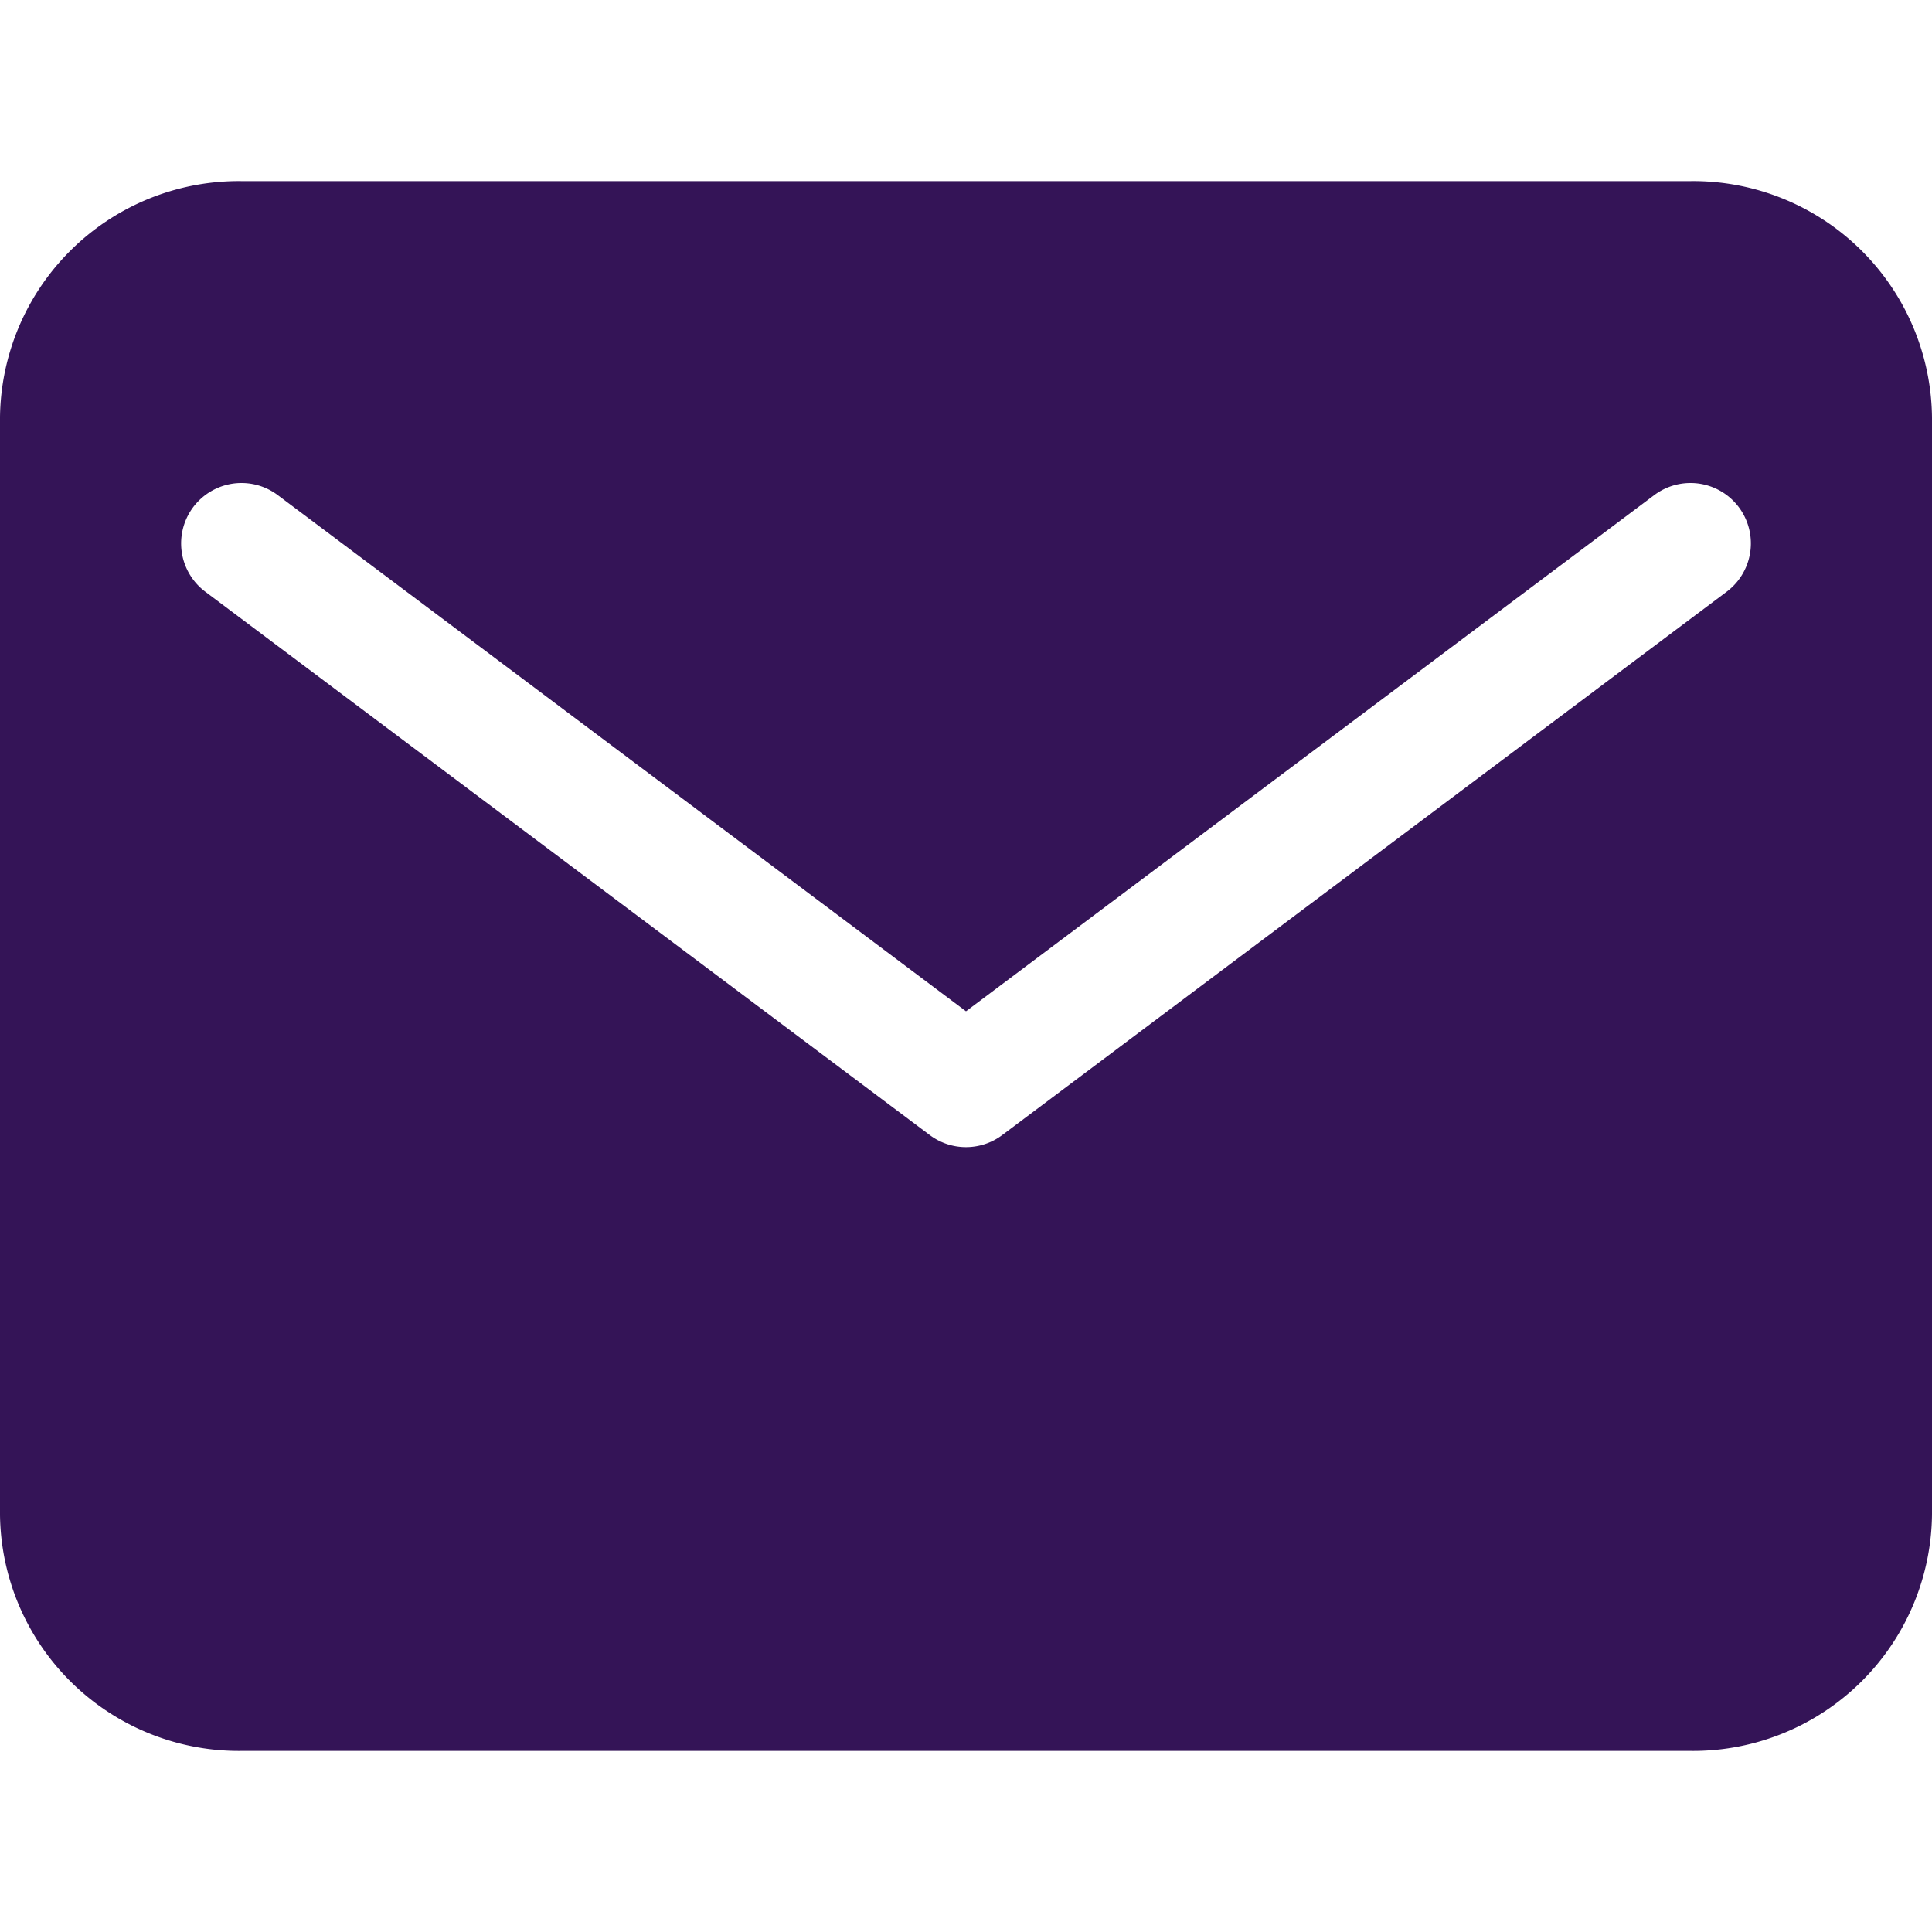
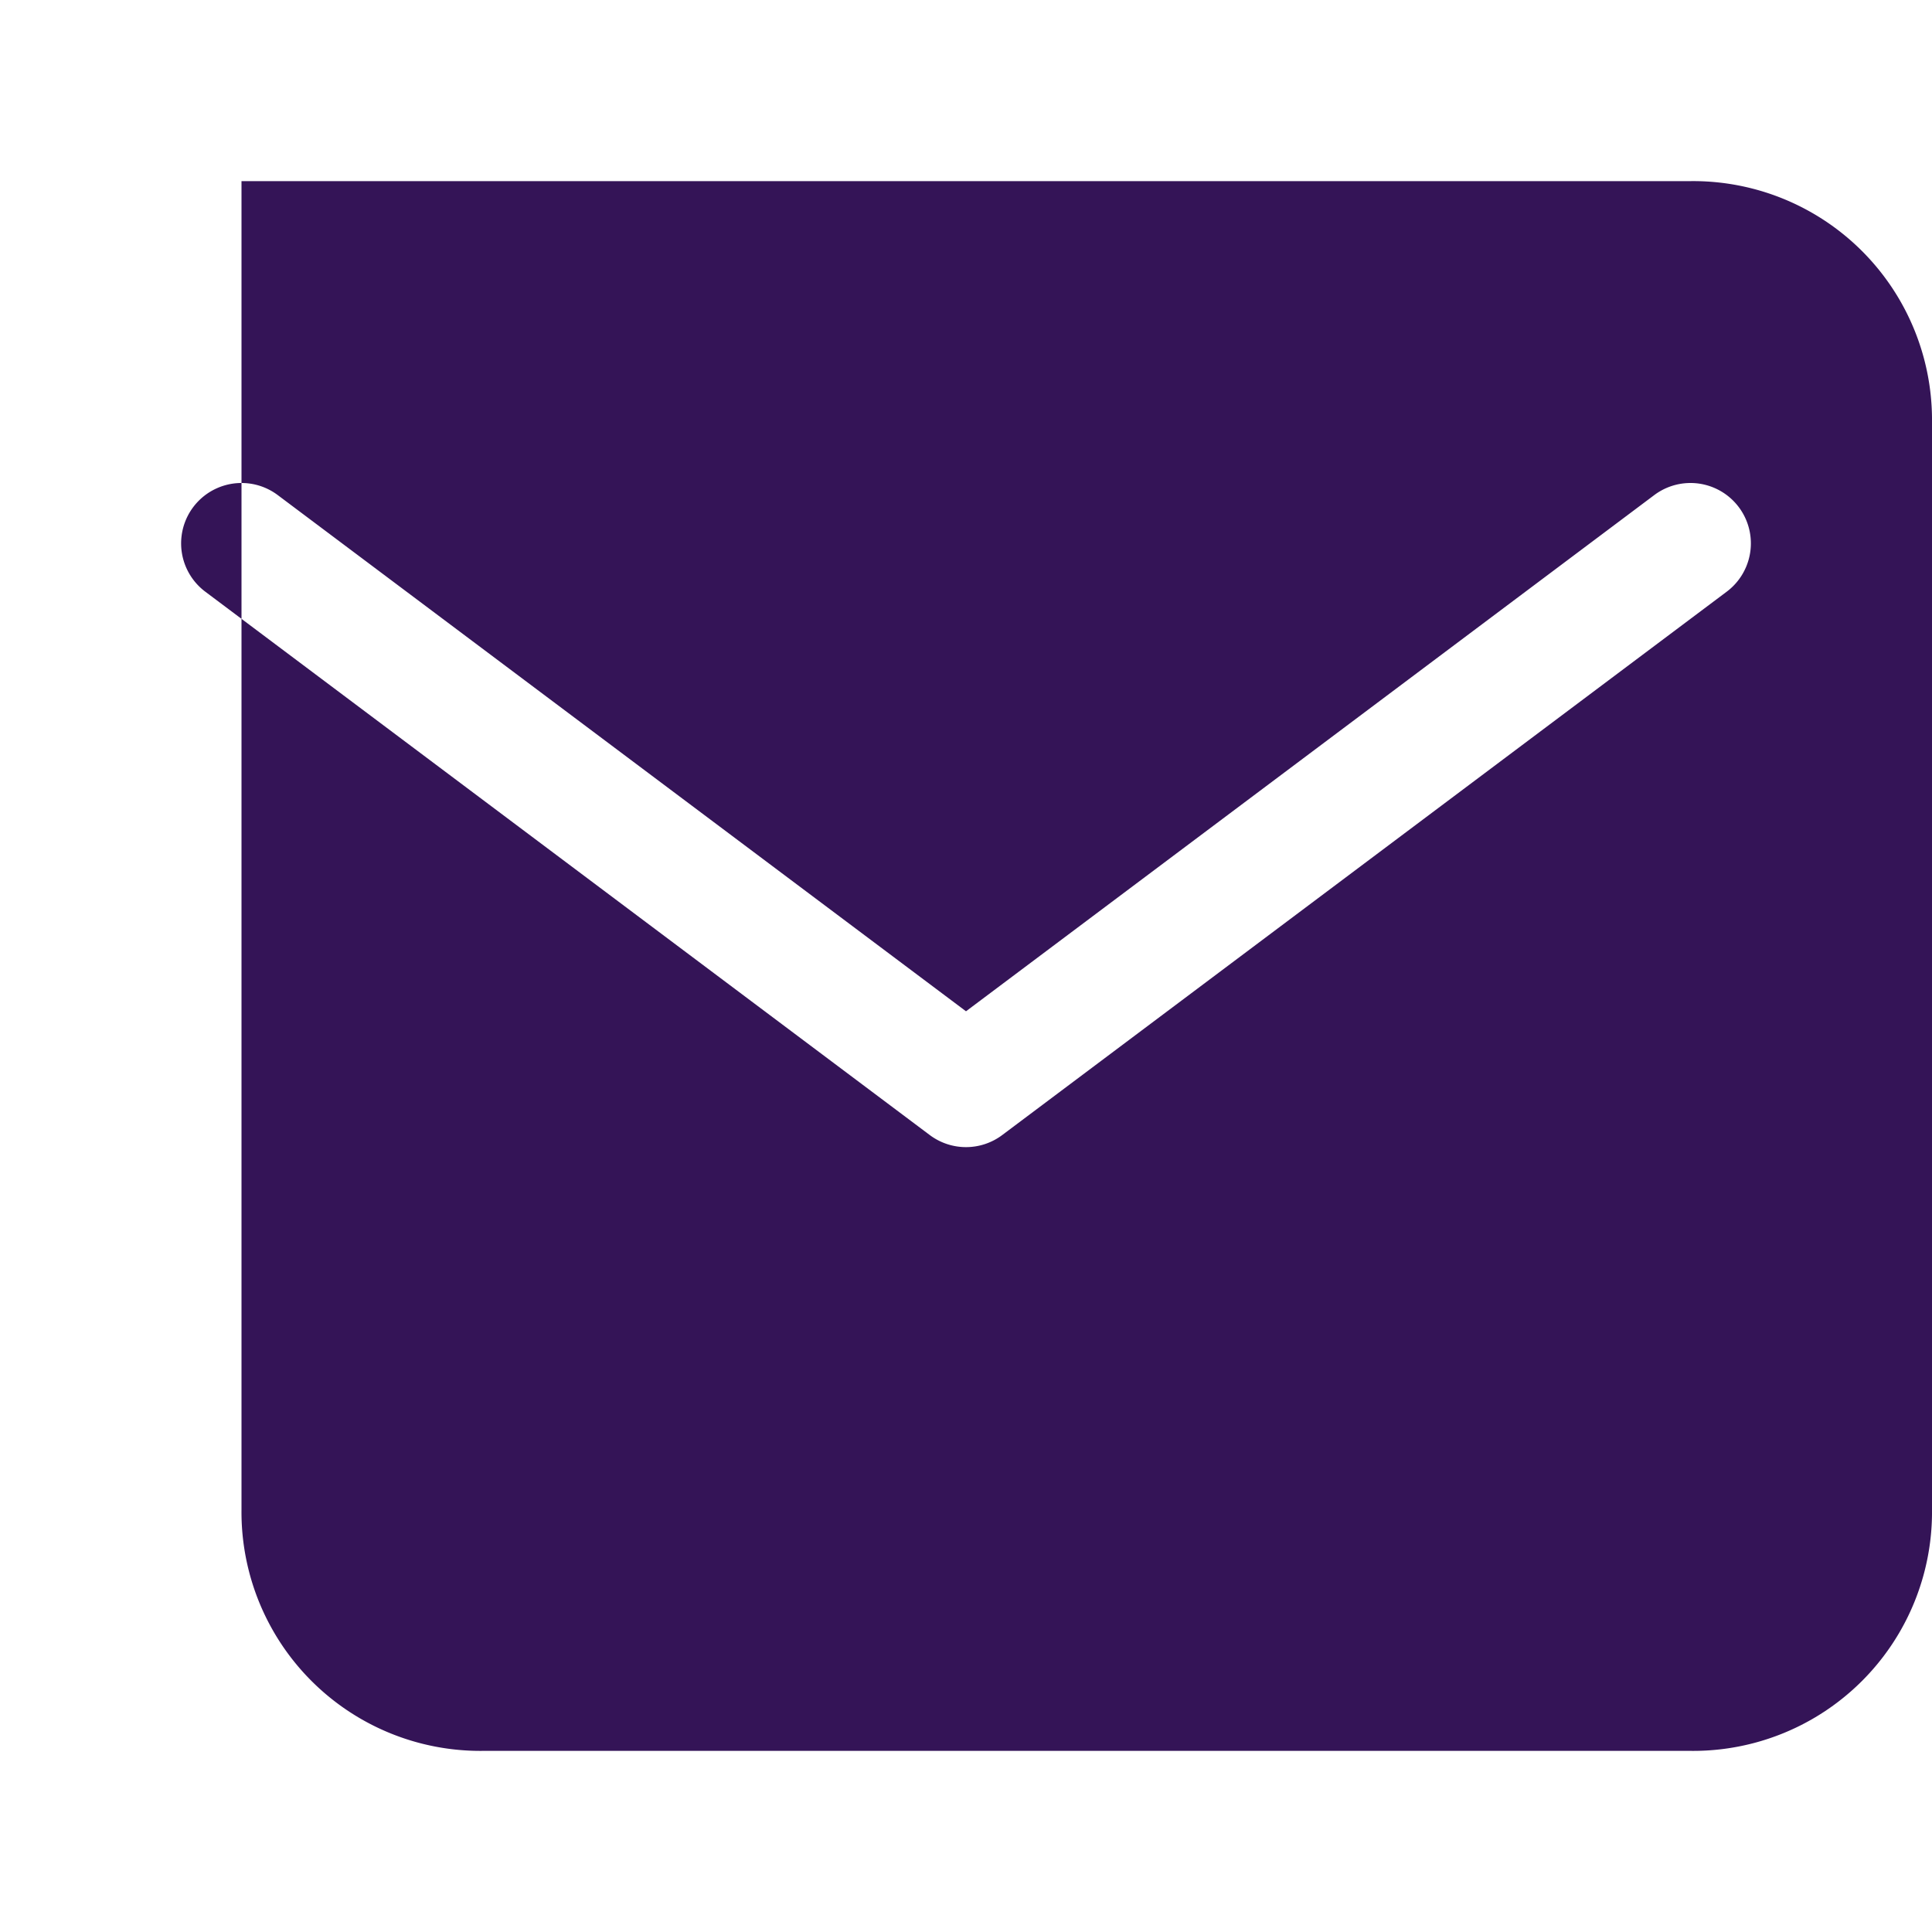
<svg xmlns="http://www.w3.org/2000/svg" width="32" height="32" viewBox="0 0 32 32">
  <g class="nc-icon-wrapper" fill="#341457">
-     <path d="M28,3H4A3.957,3.957,0,0,0,0,7V25a3.957,3.957,0,0,0,4,4H28a3.957,3.957,0,0,0,4-4V7A3.957,3.957,0,0,0,28,3Zm.6,6.8-12,9a1,1,0,0,1-1.2,0l-12-9A1,1,0,0,1,4.6,8.2L16,16.75,27.4,8.2a1,1,0,1,1,1.2,1.6Z" fill="#341457" />
+     <path d="M28,3H4V25a3.957,3.957,0,0,0,4,4H28a3.957,3.957,0,0,0,4-4V7A3.957,3.957,0,0,0,28,3Zm.6,6.8-12,9a1,1,0,0,1-1.2,0l-12-9A1,1,0,0,1,4.6,8.2L16,16.75,27.4,8.2a1,1,0,1,1,1.2,1.6Z" fill="#341457" />
  </g>
</svg>